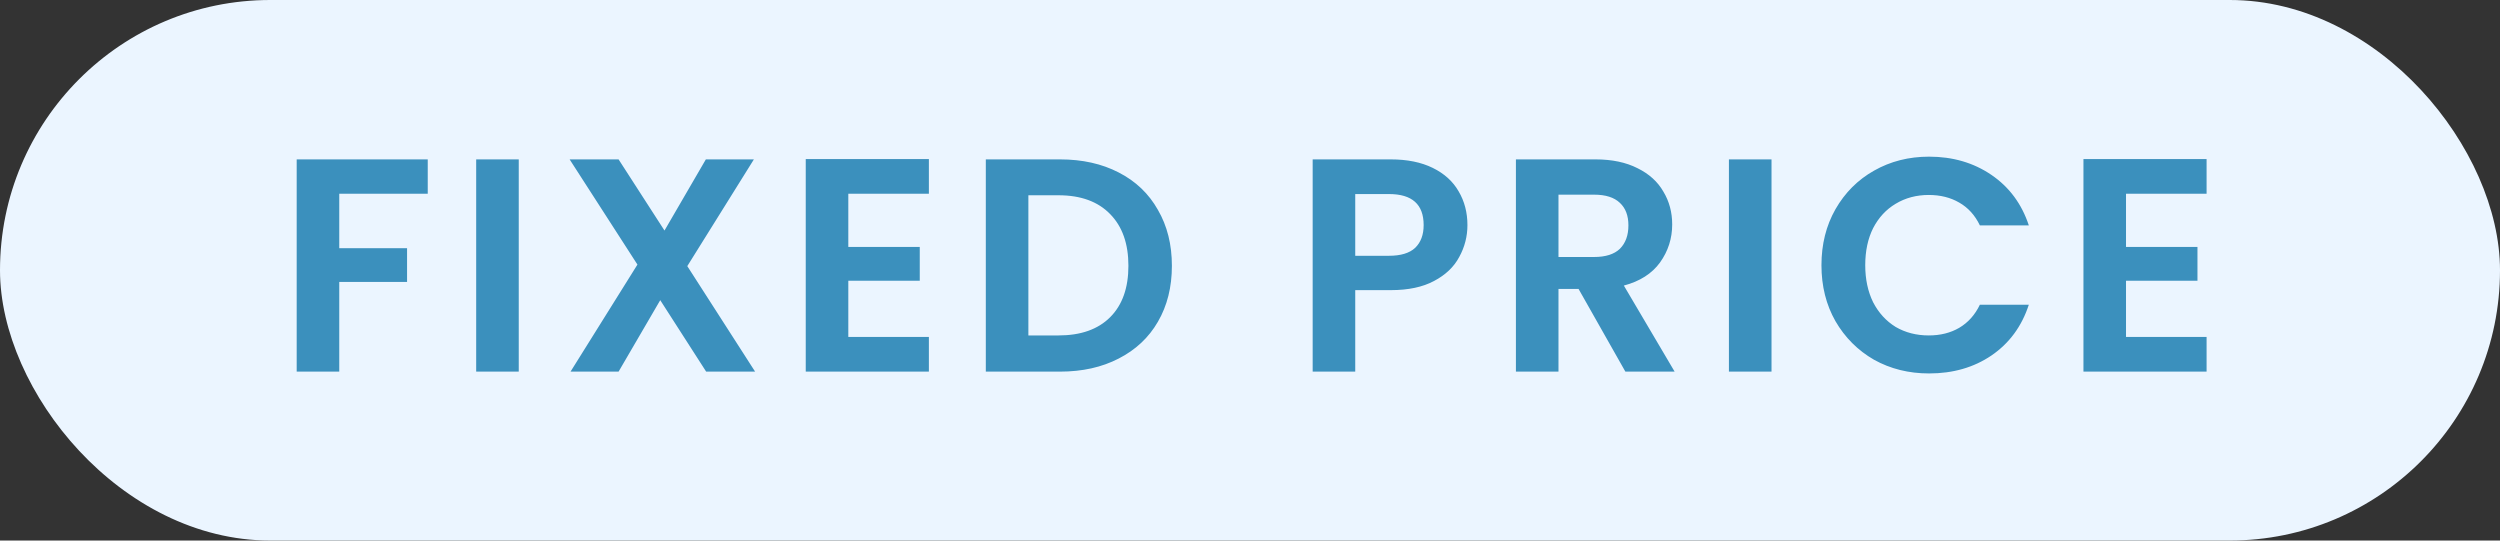
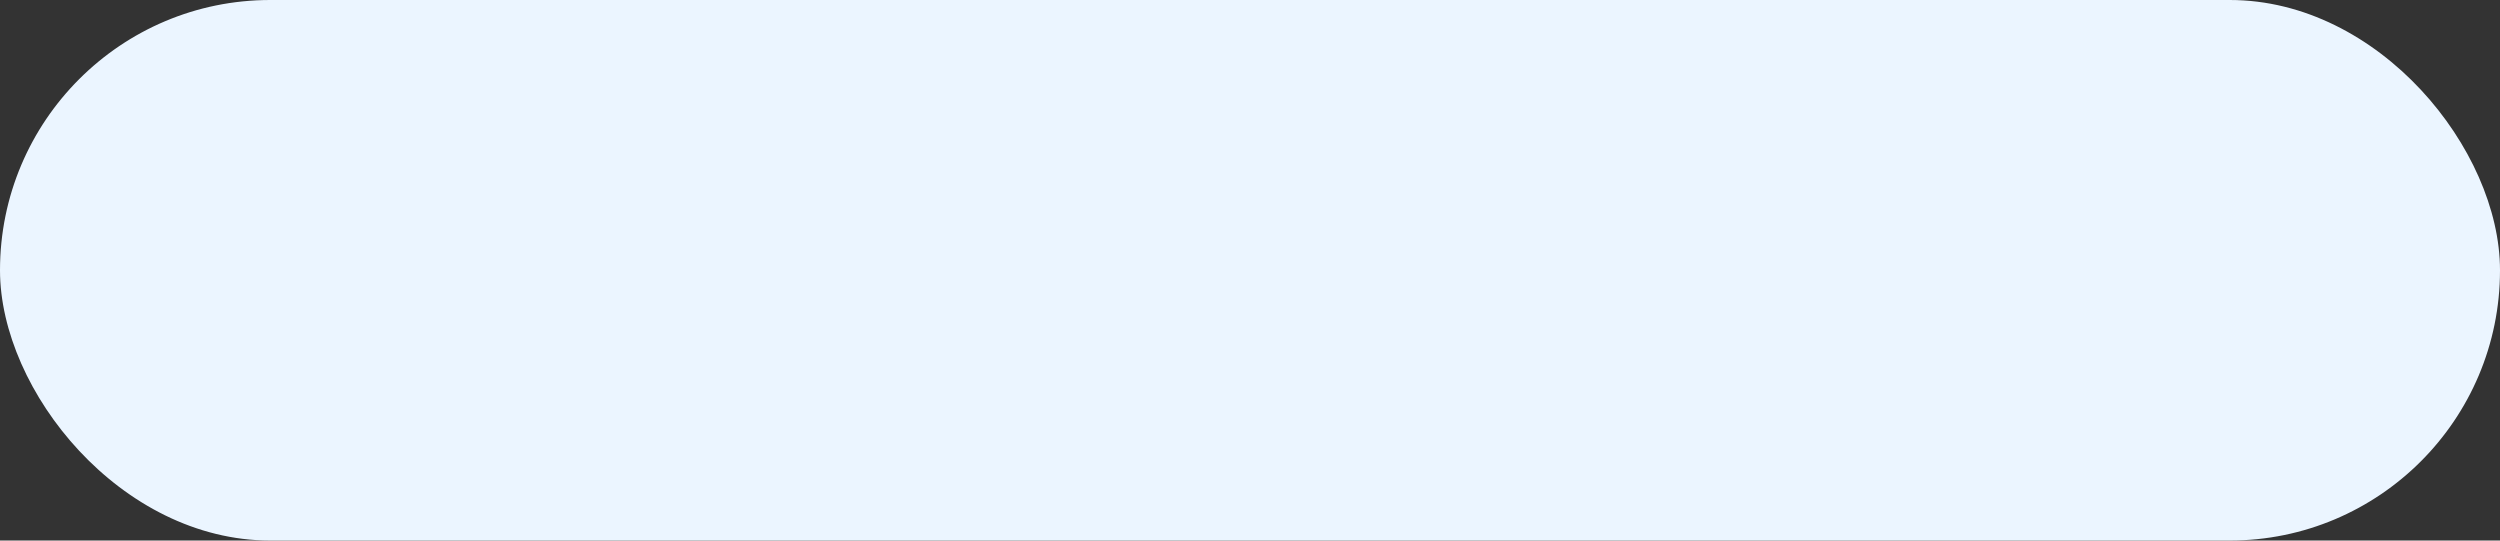
<svg xmlns="http://www.w3.org/2000/svg" width="74" height="16" viewBox="0 0 74 16" fill="none">
  <rect x="0" y="0" width="74" height="16" fill="#333333" stroke="none" />
  <rect width="74" height="16" rx="8" fill="#EBF5FF" />
-   <path d="M12.661 4.718V5.735H10.042V7.346H12.049V8.345H10.042V11H8.782V4.718H12.661ZM15.355 4.718V11H14.095V4.718H15.355ZM20.902 11L19.543 8.885L18.31 11H16.888L18.868 7.832L16.861 4.718H18.31L19.669 6.824L20.893 4.718H22.315L20.344 7.877L22.351 11H20.902ZM25.11 5.735V7.31H27.225V8.309H25.11V9.974H27.495V11H23.85V4.709H27.495V5.735H25.11ZM31.376 4.718C32.036 4.718 32.615 4.847 33.113 5.105C33.617 5.363 34.004 5.732 34.274 6.212C34.55 6.686 34.688 7.238 34.688 7.868C34.688 8.498 34.55 9.05 34.274 9.524C34.004 9.992 33.617 10.355 33.113 10.613C32.615 10.871 32.036 11 31.376 11H29.18V4.718H31.376ZM31.331 9.929C31.991 9.929 32.501 9.749 32.861 9.389C33.221 9.029 33.401 8.522 33.401 7.868C33.401 7.214 33.221 6.704 32.861 6.338C32.501 5.966 31.991 5.78 31.331 5.78H30.44V9.929H31.331ZM43.436 6.662C43.436 6.998 43.355 7.313 43.193 7.607C43.037 7.901 42.788 8.138 42.446 8.318C42.11 8.498 41.684 8.588 41.168 8.588H40.115V11H38.855V4.718H41.168C41.654 4.718 42.068 4.802 42.41 4.97C42.752 5.138 43.007 5.369 43.175 5.663C43.349 5.957 43.436 6.29 43.436 6.662ZM41.114 7.571C41.462 7.571 41.72 7.493 41.888 7.337C42.056 7.175 42.14 6.95 42.14 6.662C42.14 6.05 41.798 5.744 41.114 5.744H40.115V7.571H41.114ZM48.111 11L46.725 8.552H46.131V11H44.871V4.718H47.229C47.715 4.718 48.129 4.805 48.471 4.979C48.813 5.147 49.068 5.378 49.236 5.672C49.41 5.96 49.497 6.284 49.497 6.644C49.497 7.058 49.377 7.433 49.137 7.769C48.897 8.099 48.54 8.327 48.066 8.453L49.569 11H48.111ZM46.131 7.607H47.184C47.526 7.607 47.781 7.526 47.949 7.364C48.117 7.196 48.201 6.965 48.201 6.671C48.201 6.383 48.117 6.161 47.949 6.005C47.781 5.843 47.526 5.762 47.184 5.762H46.131V7.607ZM52.437 4.718V11H51.176V4.718H52.437ZM53.915 7.85C53.915 7.232 54.053 6.68 54.329 6.194C54.611 5.702 54.992 5.321 55.472 5.051C55.958 4.775 56.501 4.637 57.101 4.637C57.803 4.637 58.418 4.817 58.946 5.177C59.474 5.537 59.843 6.035 60.053 6.671H58.604C58.46 6.371 58.256 6.146 57.992 5.996C57.734 5.846 57.434 5.771 57.092 5.771C56.726 5.771 56.399 5.858 56.111 6.032C55.829 6.2 55.607 6.44 55.445 6.752C55.289 7.064 55.211 7.43 55.211 7.85C55.211 8.264 55.289 8.63 55.445 8.948C55.607 9.26 55.829 9.503 56.111 9.677C56.399 9.845 56.726 9.929 57.092 9.929C57.434 9.929 57.734 9.854 57.992 9.704C58.256 9.548 58.46 9.32 58.604 9.02H60.053C59.843 9.662 59.474 10.163 58.946 10.523C58.424 10.877 57.809 11.054 57.101 11.054C56.501 11.054 55.958 10.919 55.472 10.649C54.992 10.373 54.611 9.992 54.329 9.506C54.053 9.02 53.915 8.468 53.915 7.85ZM62.93 5.735V7.31H65.045V8.309H62.93V9.974H65.315V11H61.67V4.709H65.315V5.735H62.93Z" fill="#3B90BD" />
</svg>